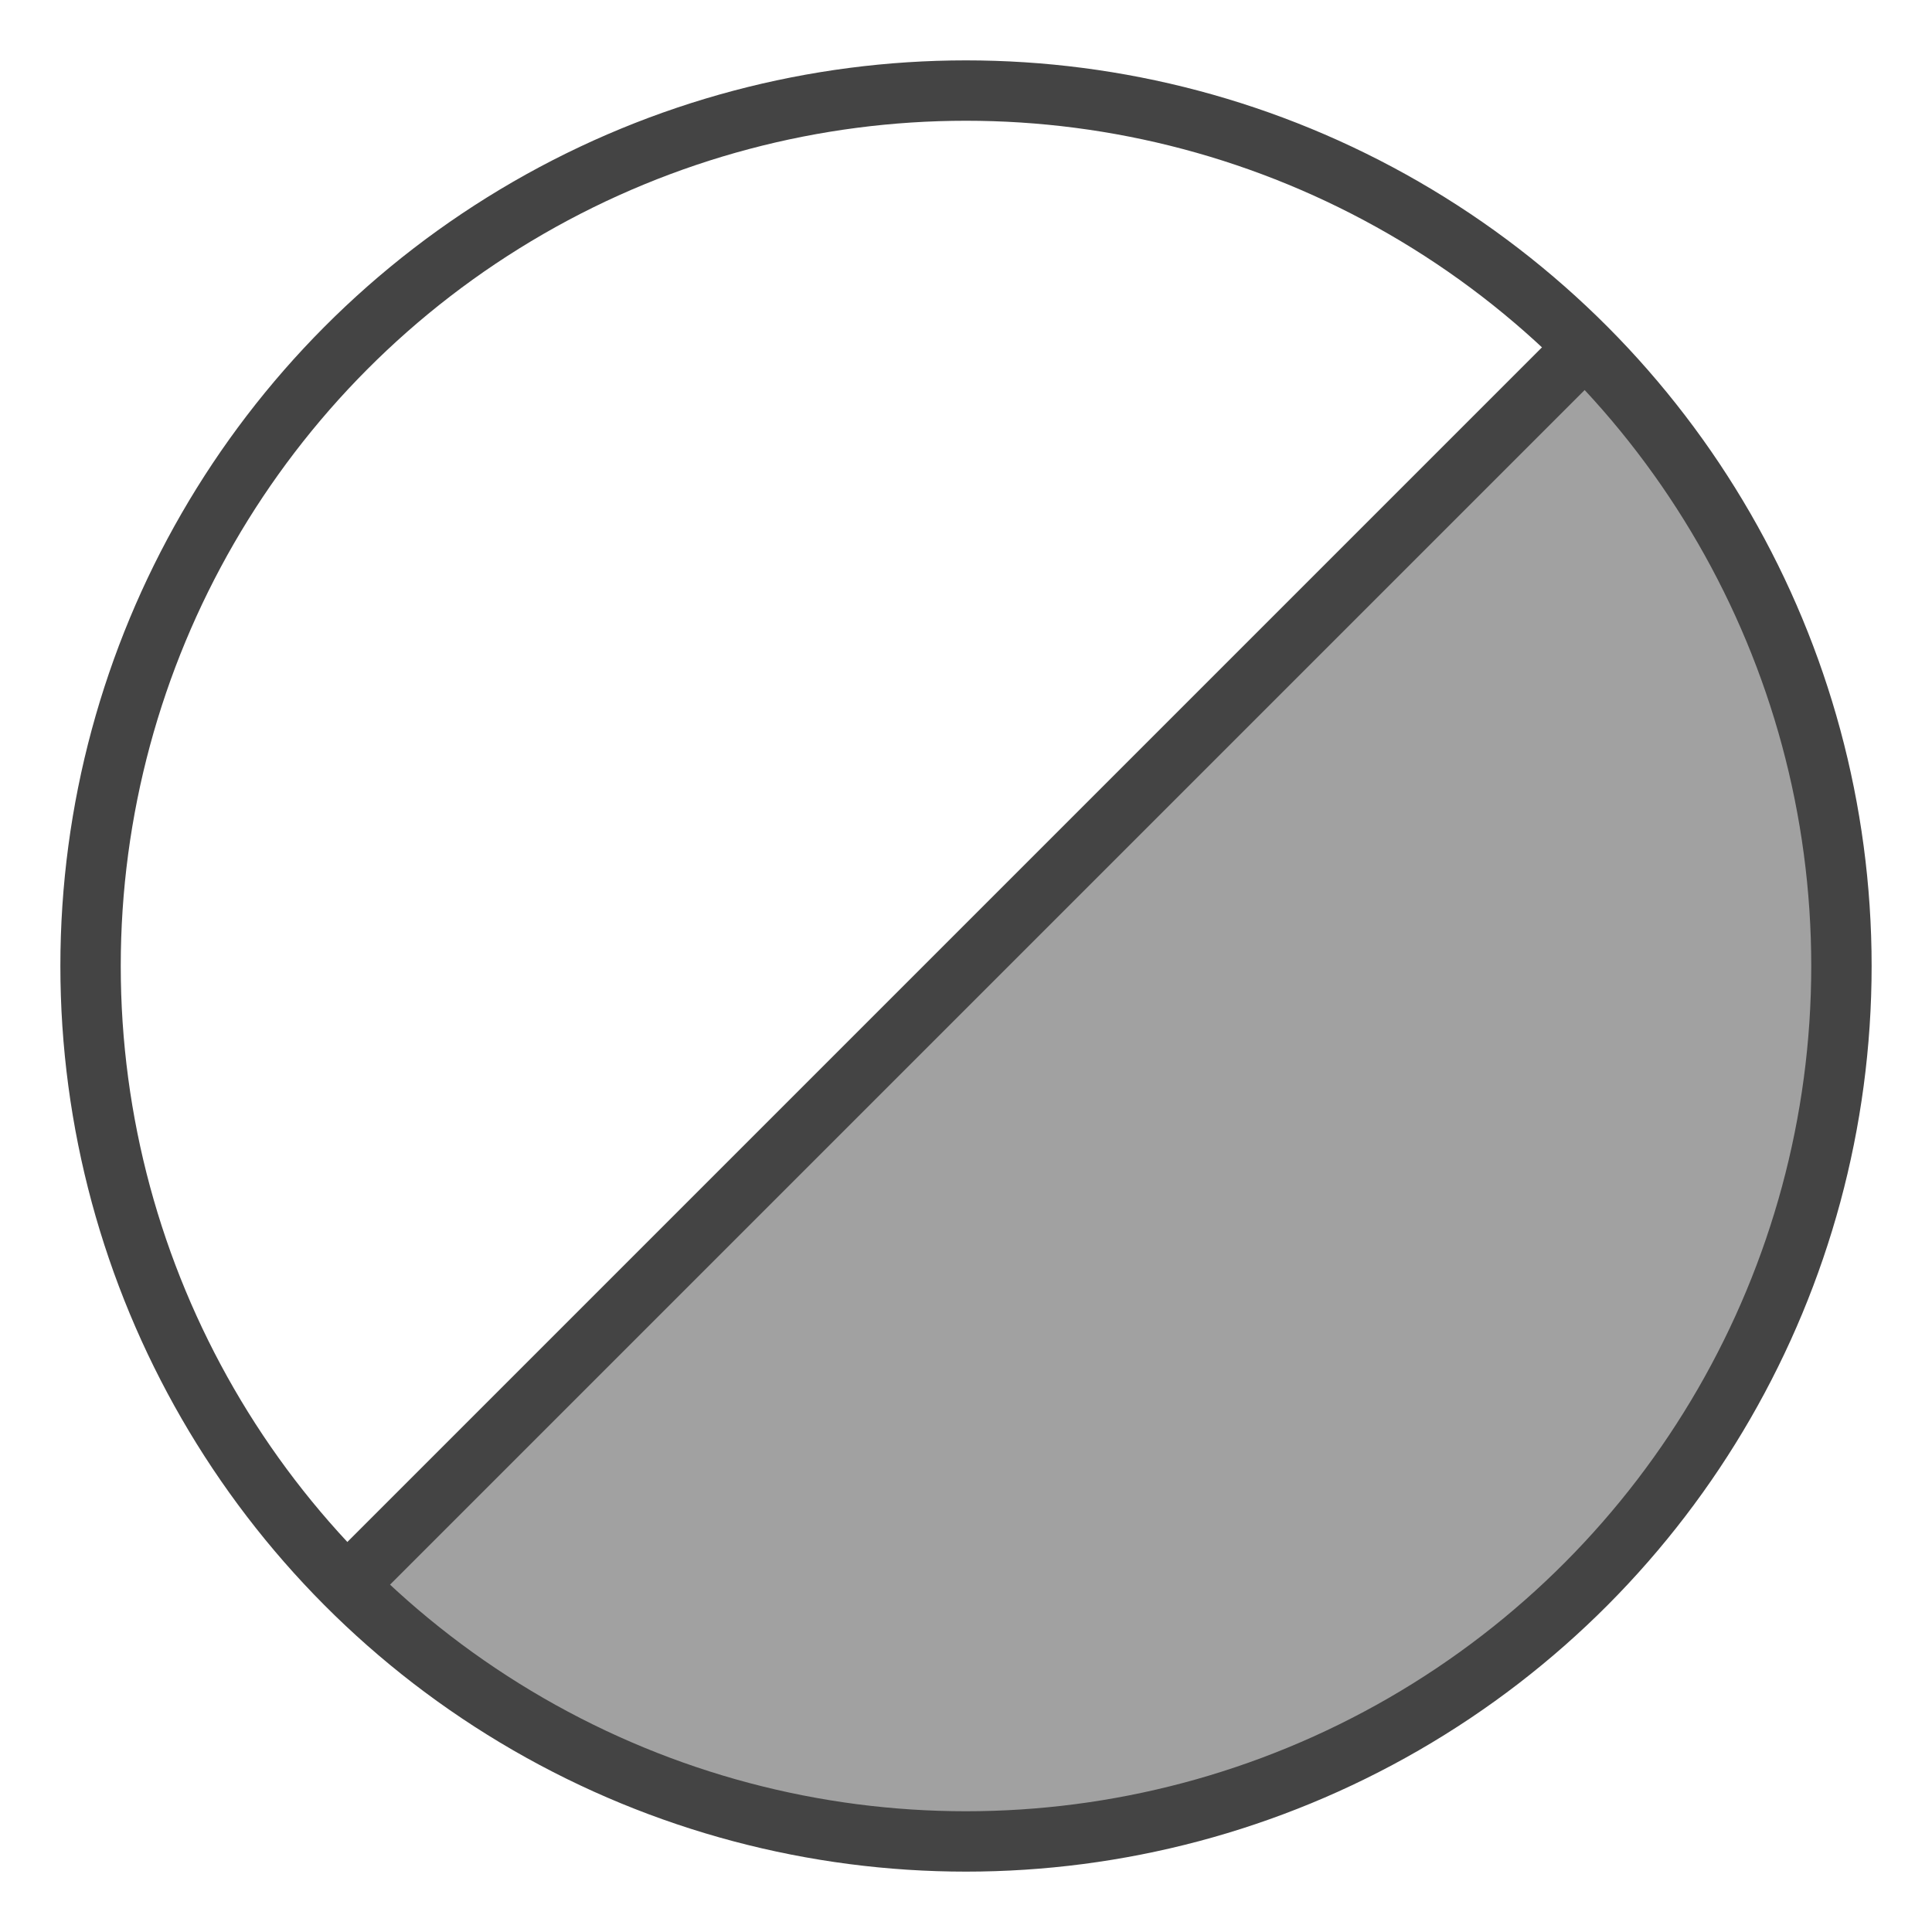
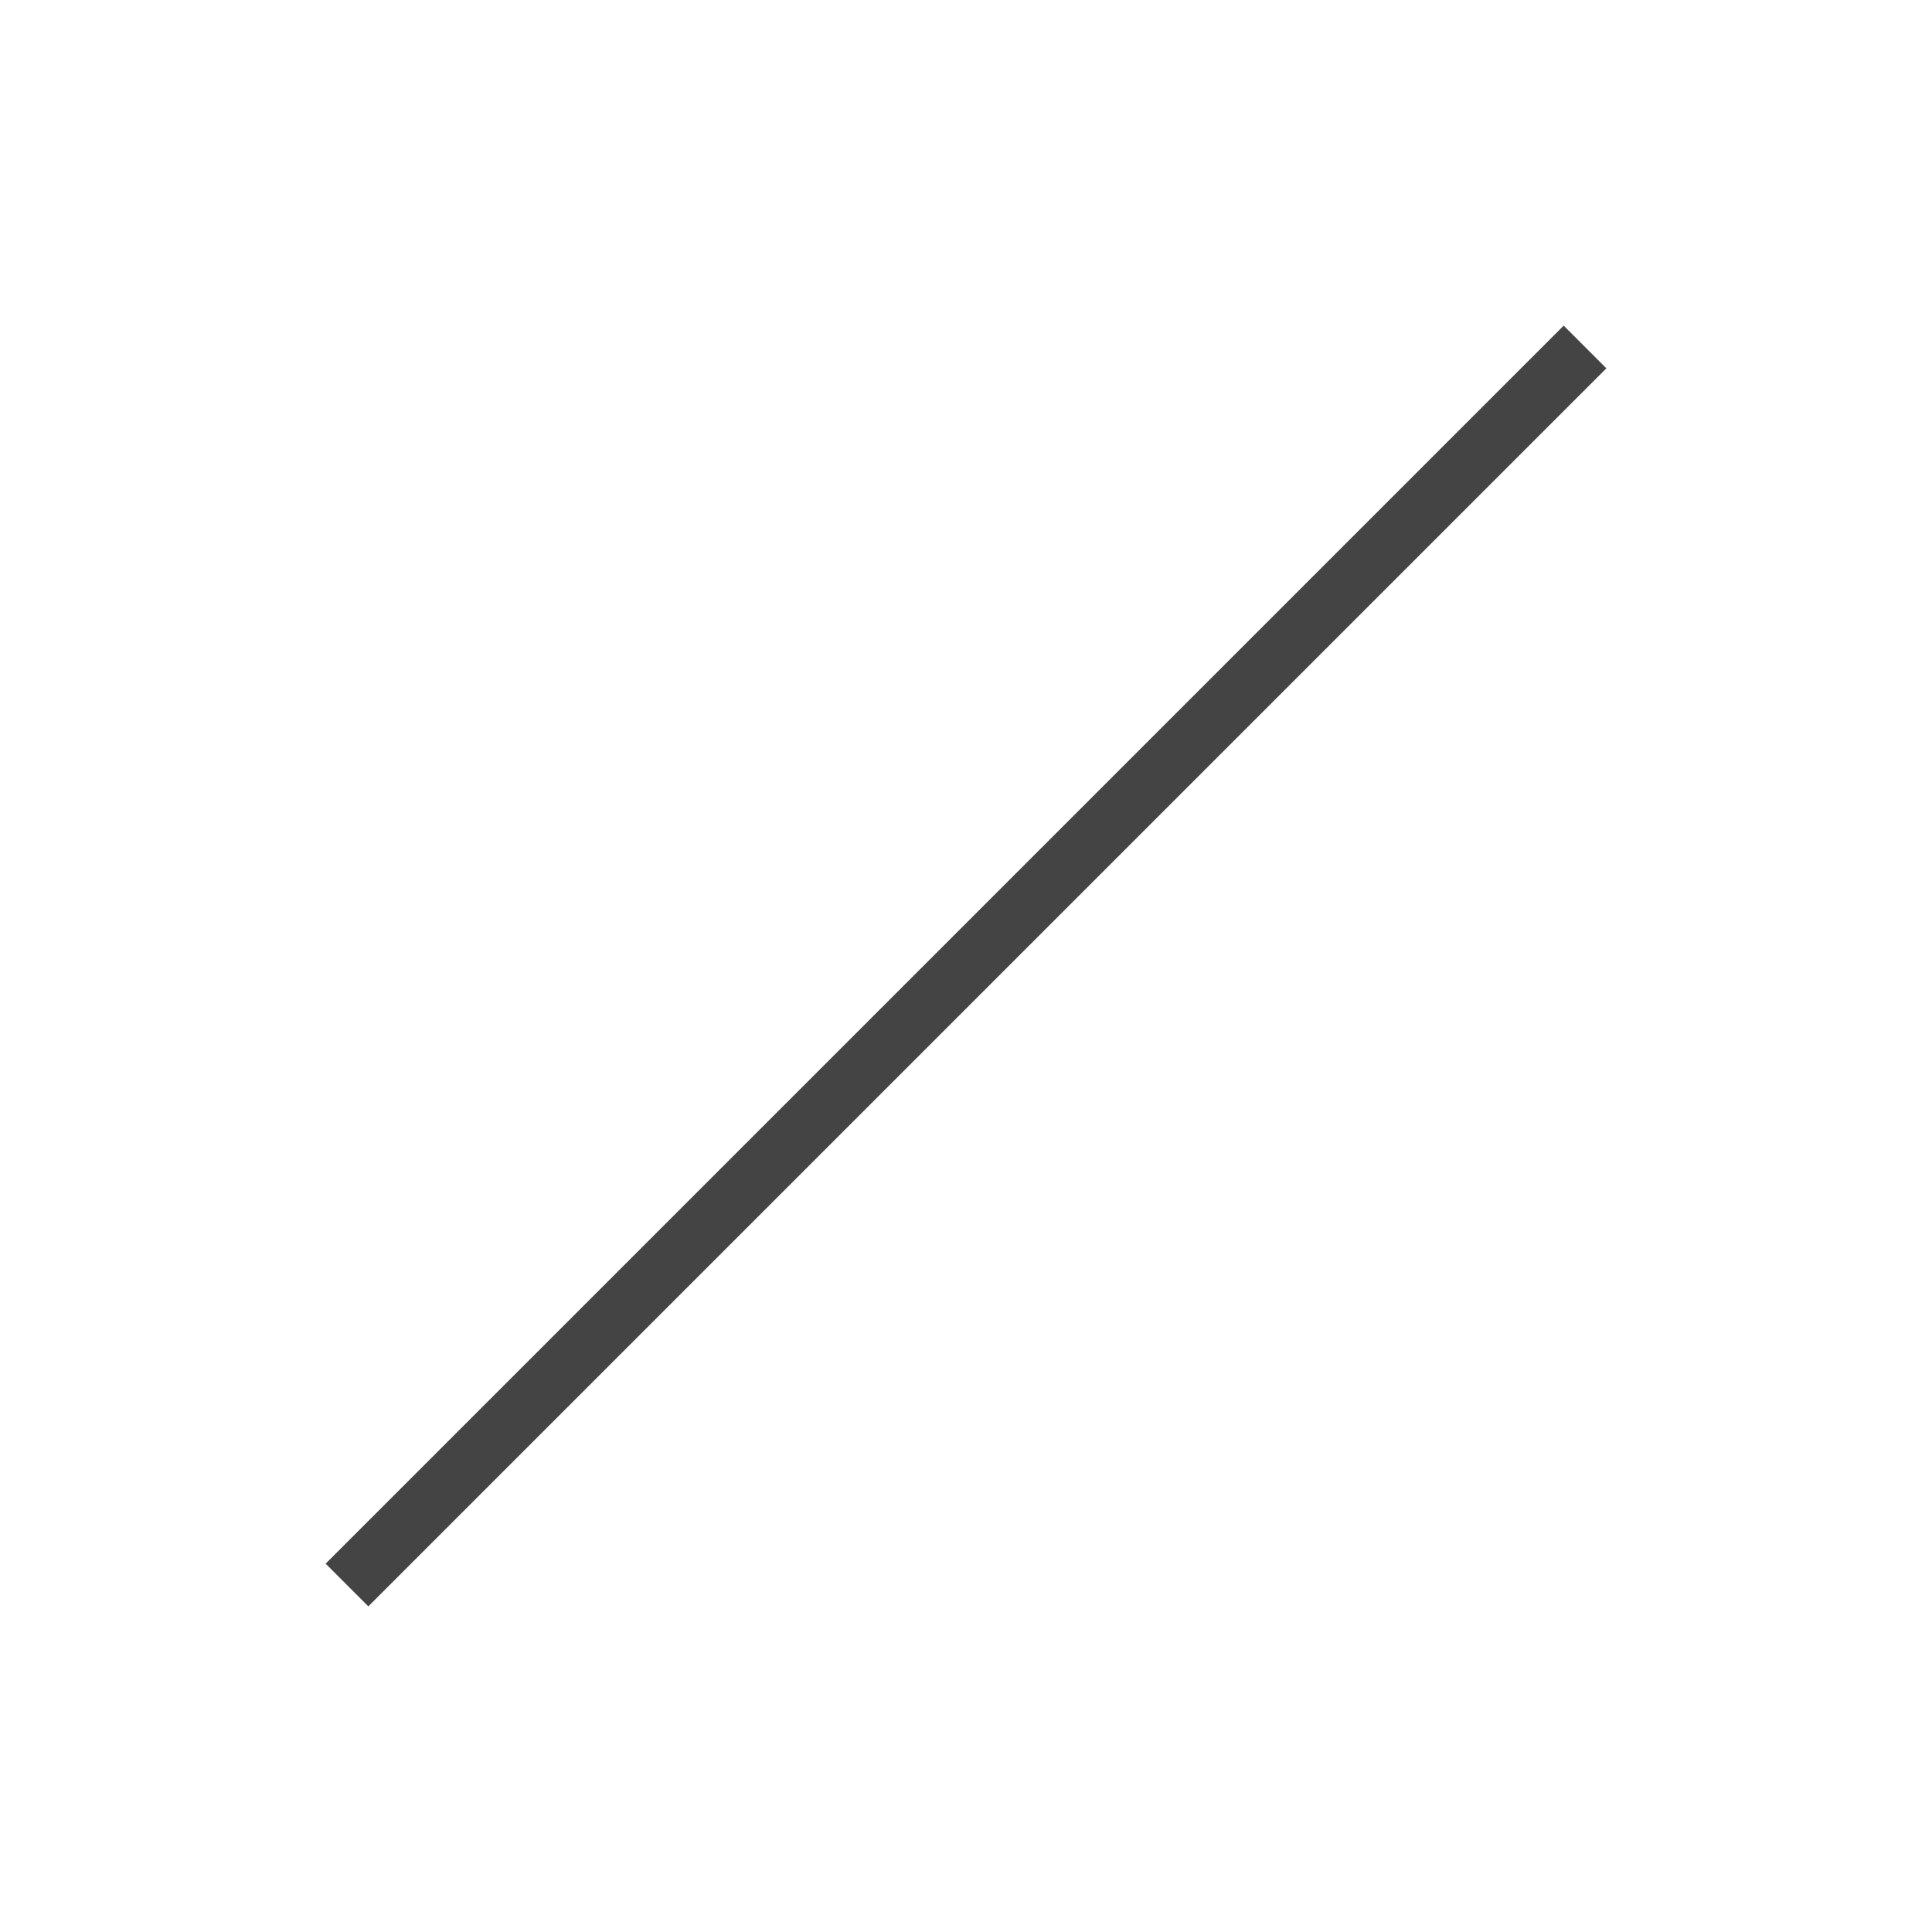
<svg xmlns="http://www.w3.org/2000/svg" x="0px" y="0px" width="64px" height="64px" viewBox="0 0 64 64">
  <g stroke-width="2" transform="translate(0, 0)">
-     <path data-color="color-2" data-stroke="none" d="M52.506,11.494,11.494,52.506A29,29,0,0,0,52.506,11.494Z" fill="#444444" opacity="0.5" />
    <line data-cap="butt" x1="52.506" y1="11.494" x2="11.494" y2="52.506" fill="none" stroke="#444444" stroke-miterlimit="10" stroke-width="2" stroke-linecap="butt" stroke-linejoin="miter" />
-     <circle cx="32" cy="32" r="29" fill="none" stroke="#444444" stroke-linecap="square" stroke-miterlimit="10" stroke-width="2" stroke-linejoin="miter" />
  </g>
</svg>